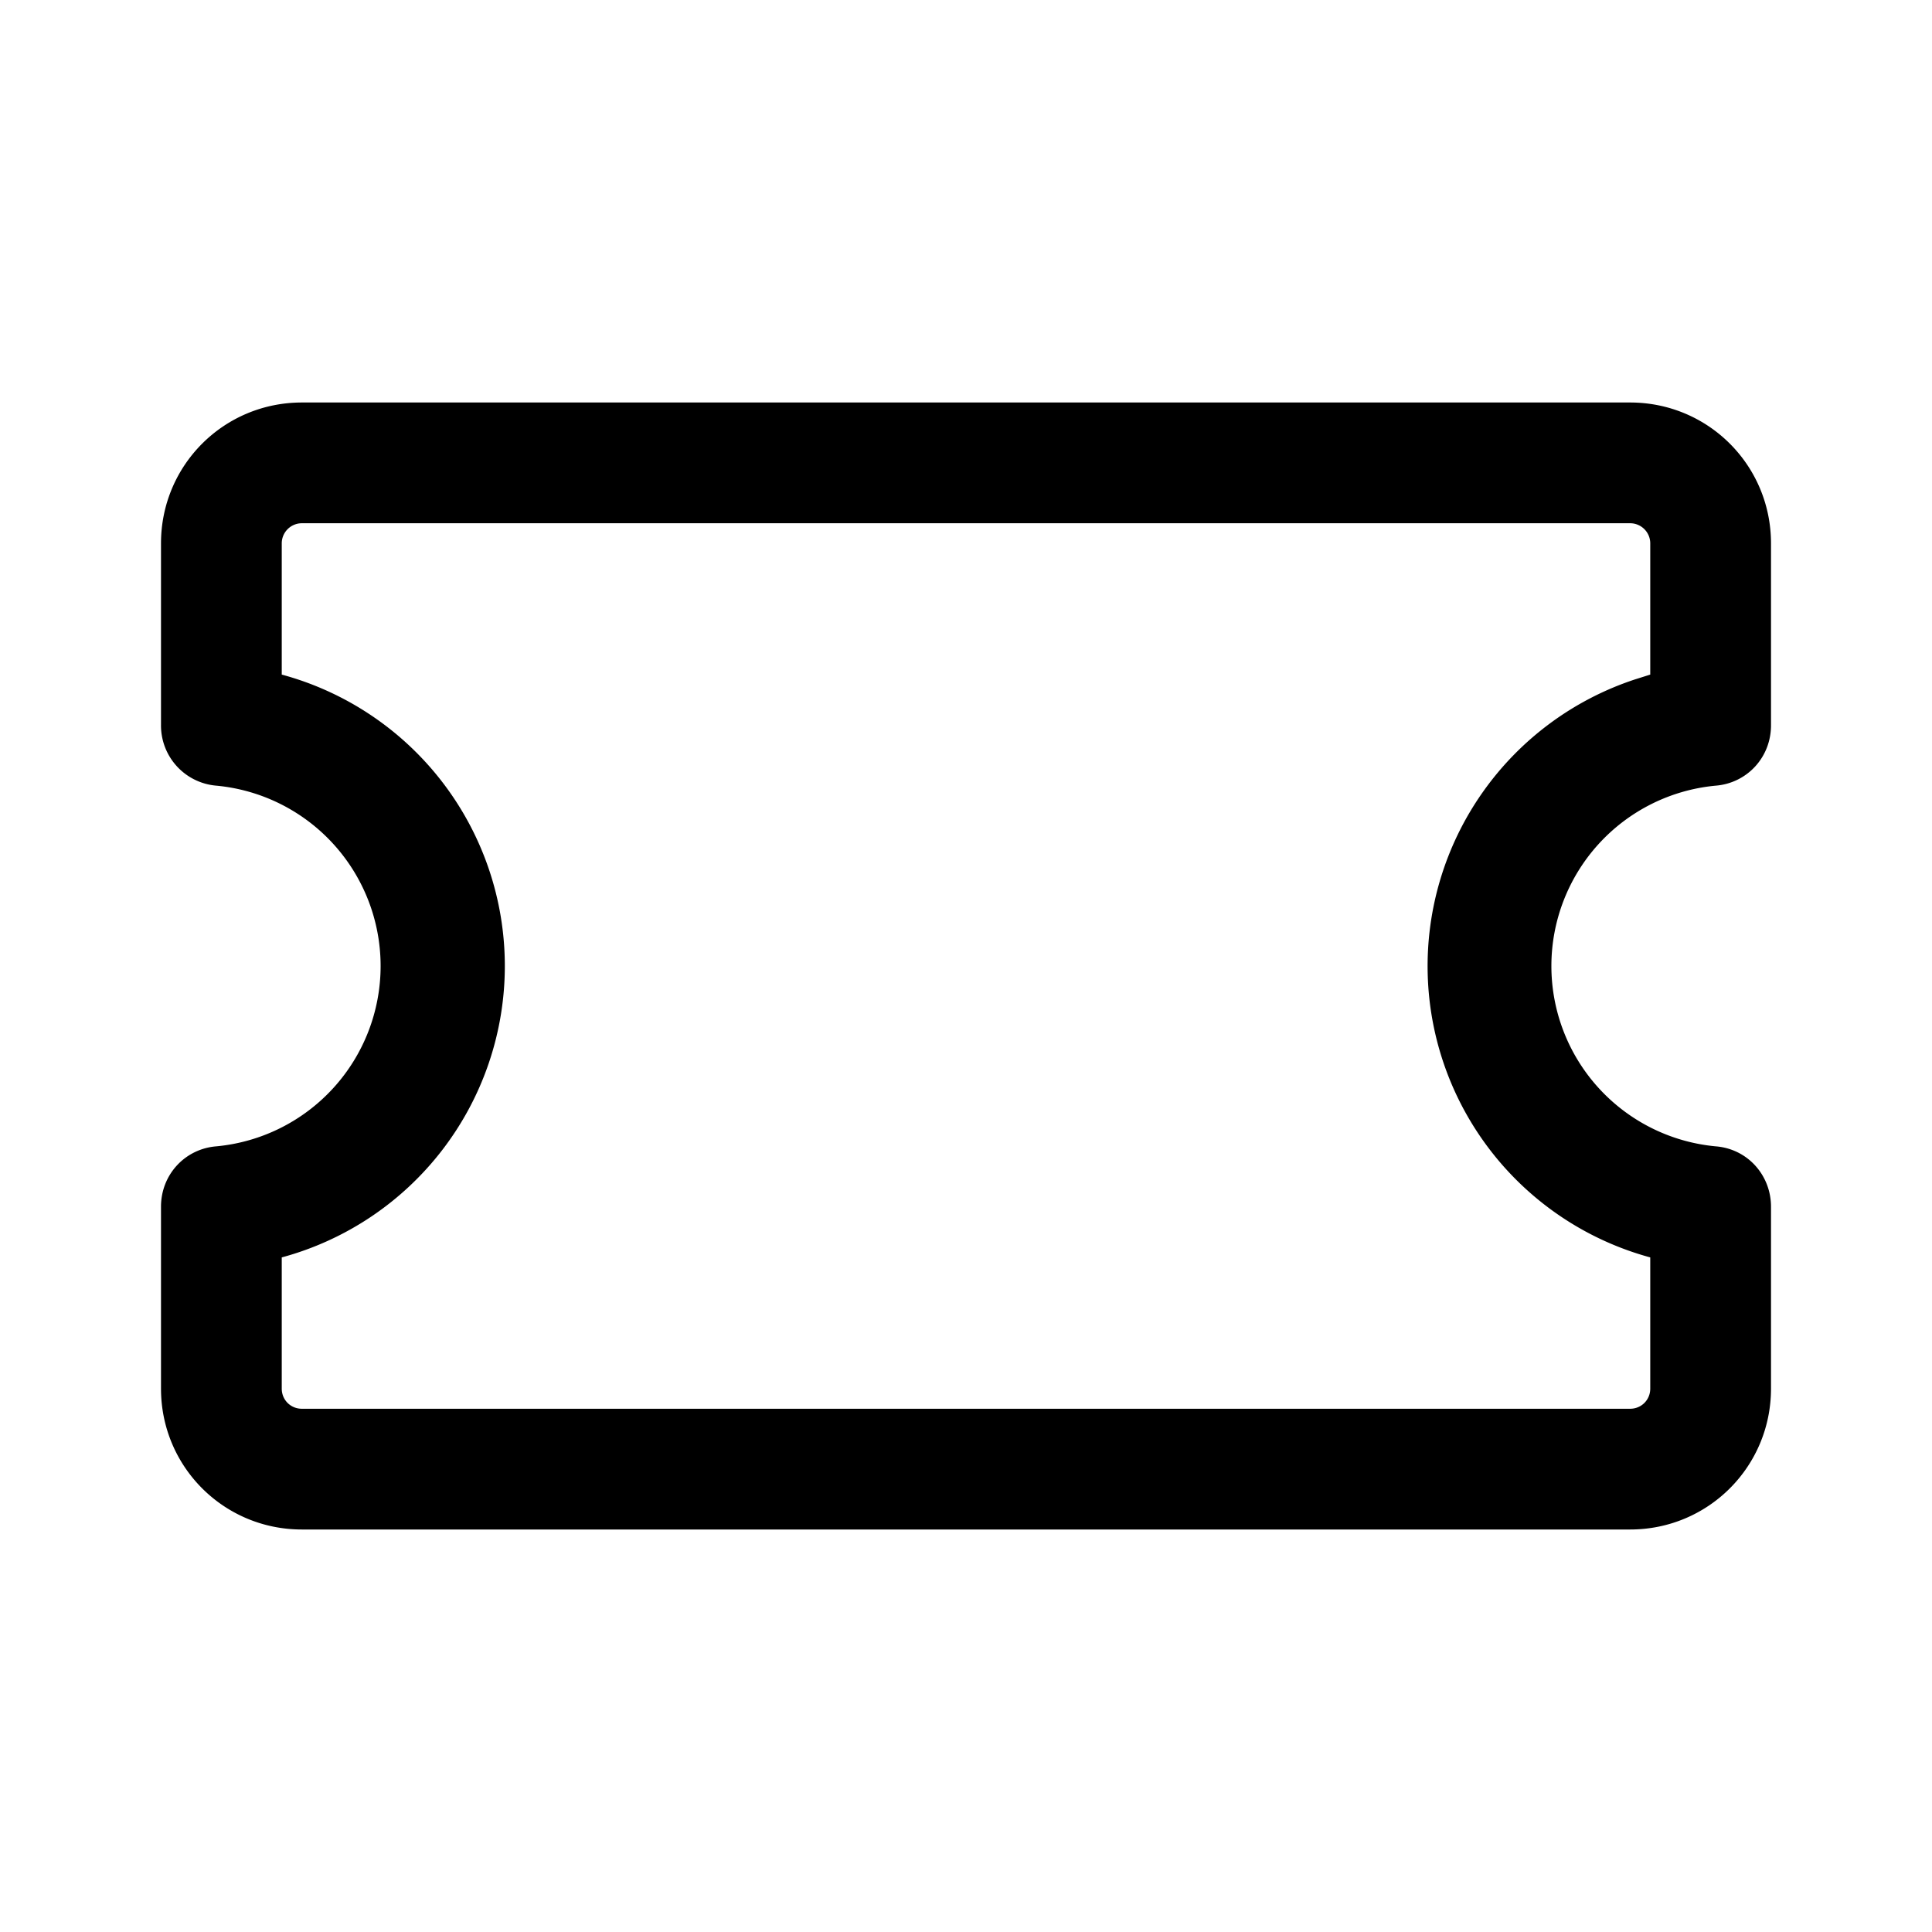
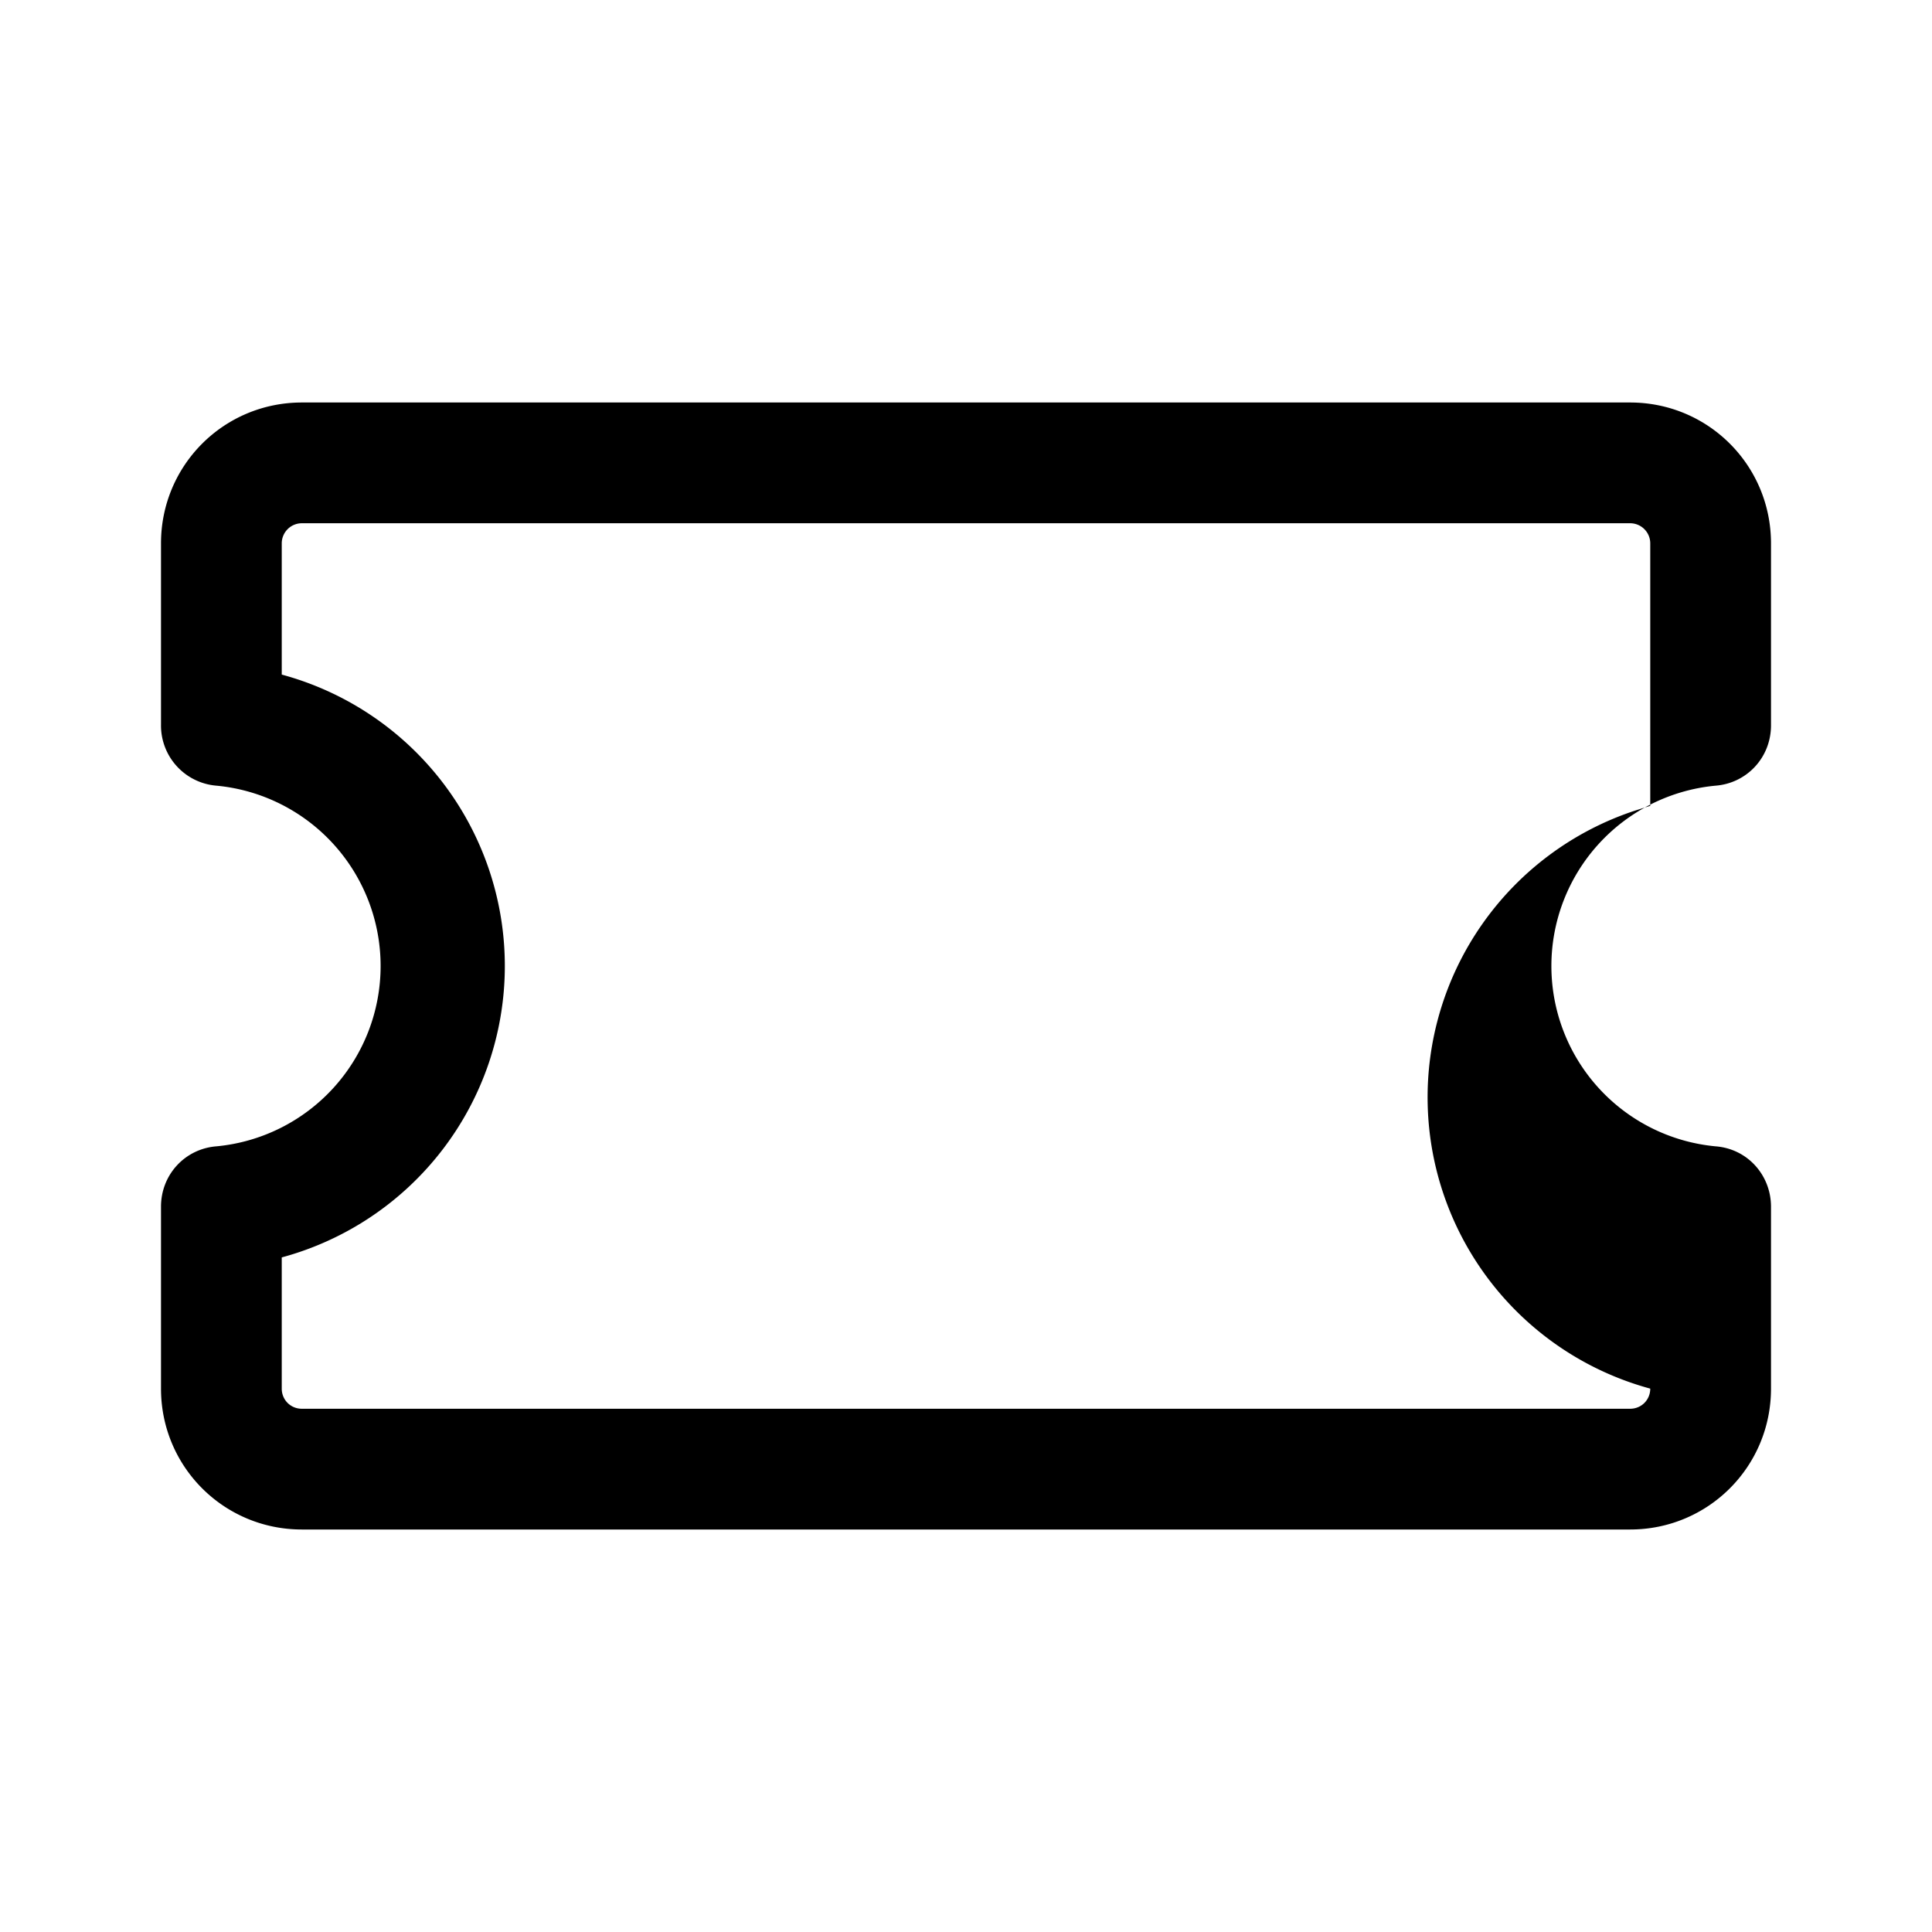
<svg xmlns="http://www.w3.org/2000/svg" width="24" height="24" viewBox="0 0 24 24">
-   <path d="M20.25 5c.97 0 1.75.78 1.75 1.75v2.26c0 .4-.3.72-.69.75a2.25 2.25 0 0 0 0 4.48c.4.03.69.36.69.75v2.26c0 .97-.78 1.75-1.75 1.75H3.75C2.78 19 2 18.22 2 17.25v-2.26c0-.4.3-.72.69-.75a2.25 2.25 0 0 0 0-4.48A.75.75 0 0 1 2 9V6.75C2 5.78 2.78 5 3.75 5h16.5Zm.25 3.38V6.75a.25.25 0 0 0-.25-.25H3.75a.25.25 0 0 0-.25.25v1.63a3.75 3.75 0 0 1 0 7.24v1.63c0 .14.11.25.25.25h16.5c.14 0 .25-.11.25-.25v-1.63a3.75 3.75 0 0 1-.19-7.18l.19-.06Z" />
+   <path d="M20.25 5c.97 0 1.75.78 1.75 1.75v2.26c0 .4-.3.72-.69.75a2.25 2.25 0 0 0 0 4.48c.4.03.69.36.69.75v2.26c0 .97-.78 1.75-1.75 1.75H3.75C2.78 19 2 18.22 2 17.25v-2.26c0-.4.3-.72.69-.75a2.25 2.25 0 0 0 0-4.48A.75.75 0 0 1 2 9V6.75C2 5.78 2.78 5 3.75 5h16.5Zm.25 3.38V6.75a.25.25 0 0 0-.25-.25H3.75a.25.25 0 0 0-.25.25v1.63a3.75 3.75 0 0 1 0 7.24v1.63c0 .14.11.25.25.25h16.5c.14 0 .25-.11.25-.25a3.75 3.75 0 0 1-.19-7.18l.19-.06Z" />
</svg>